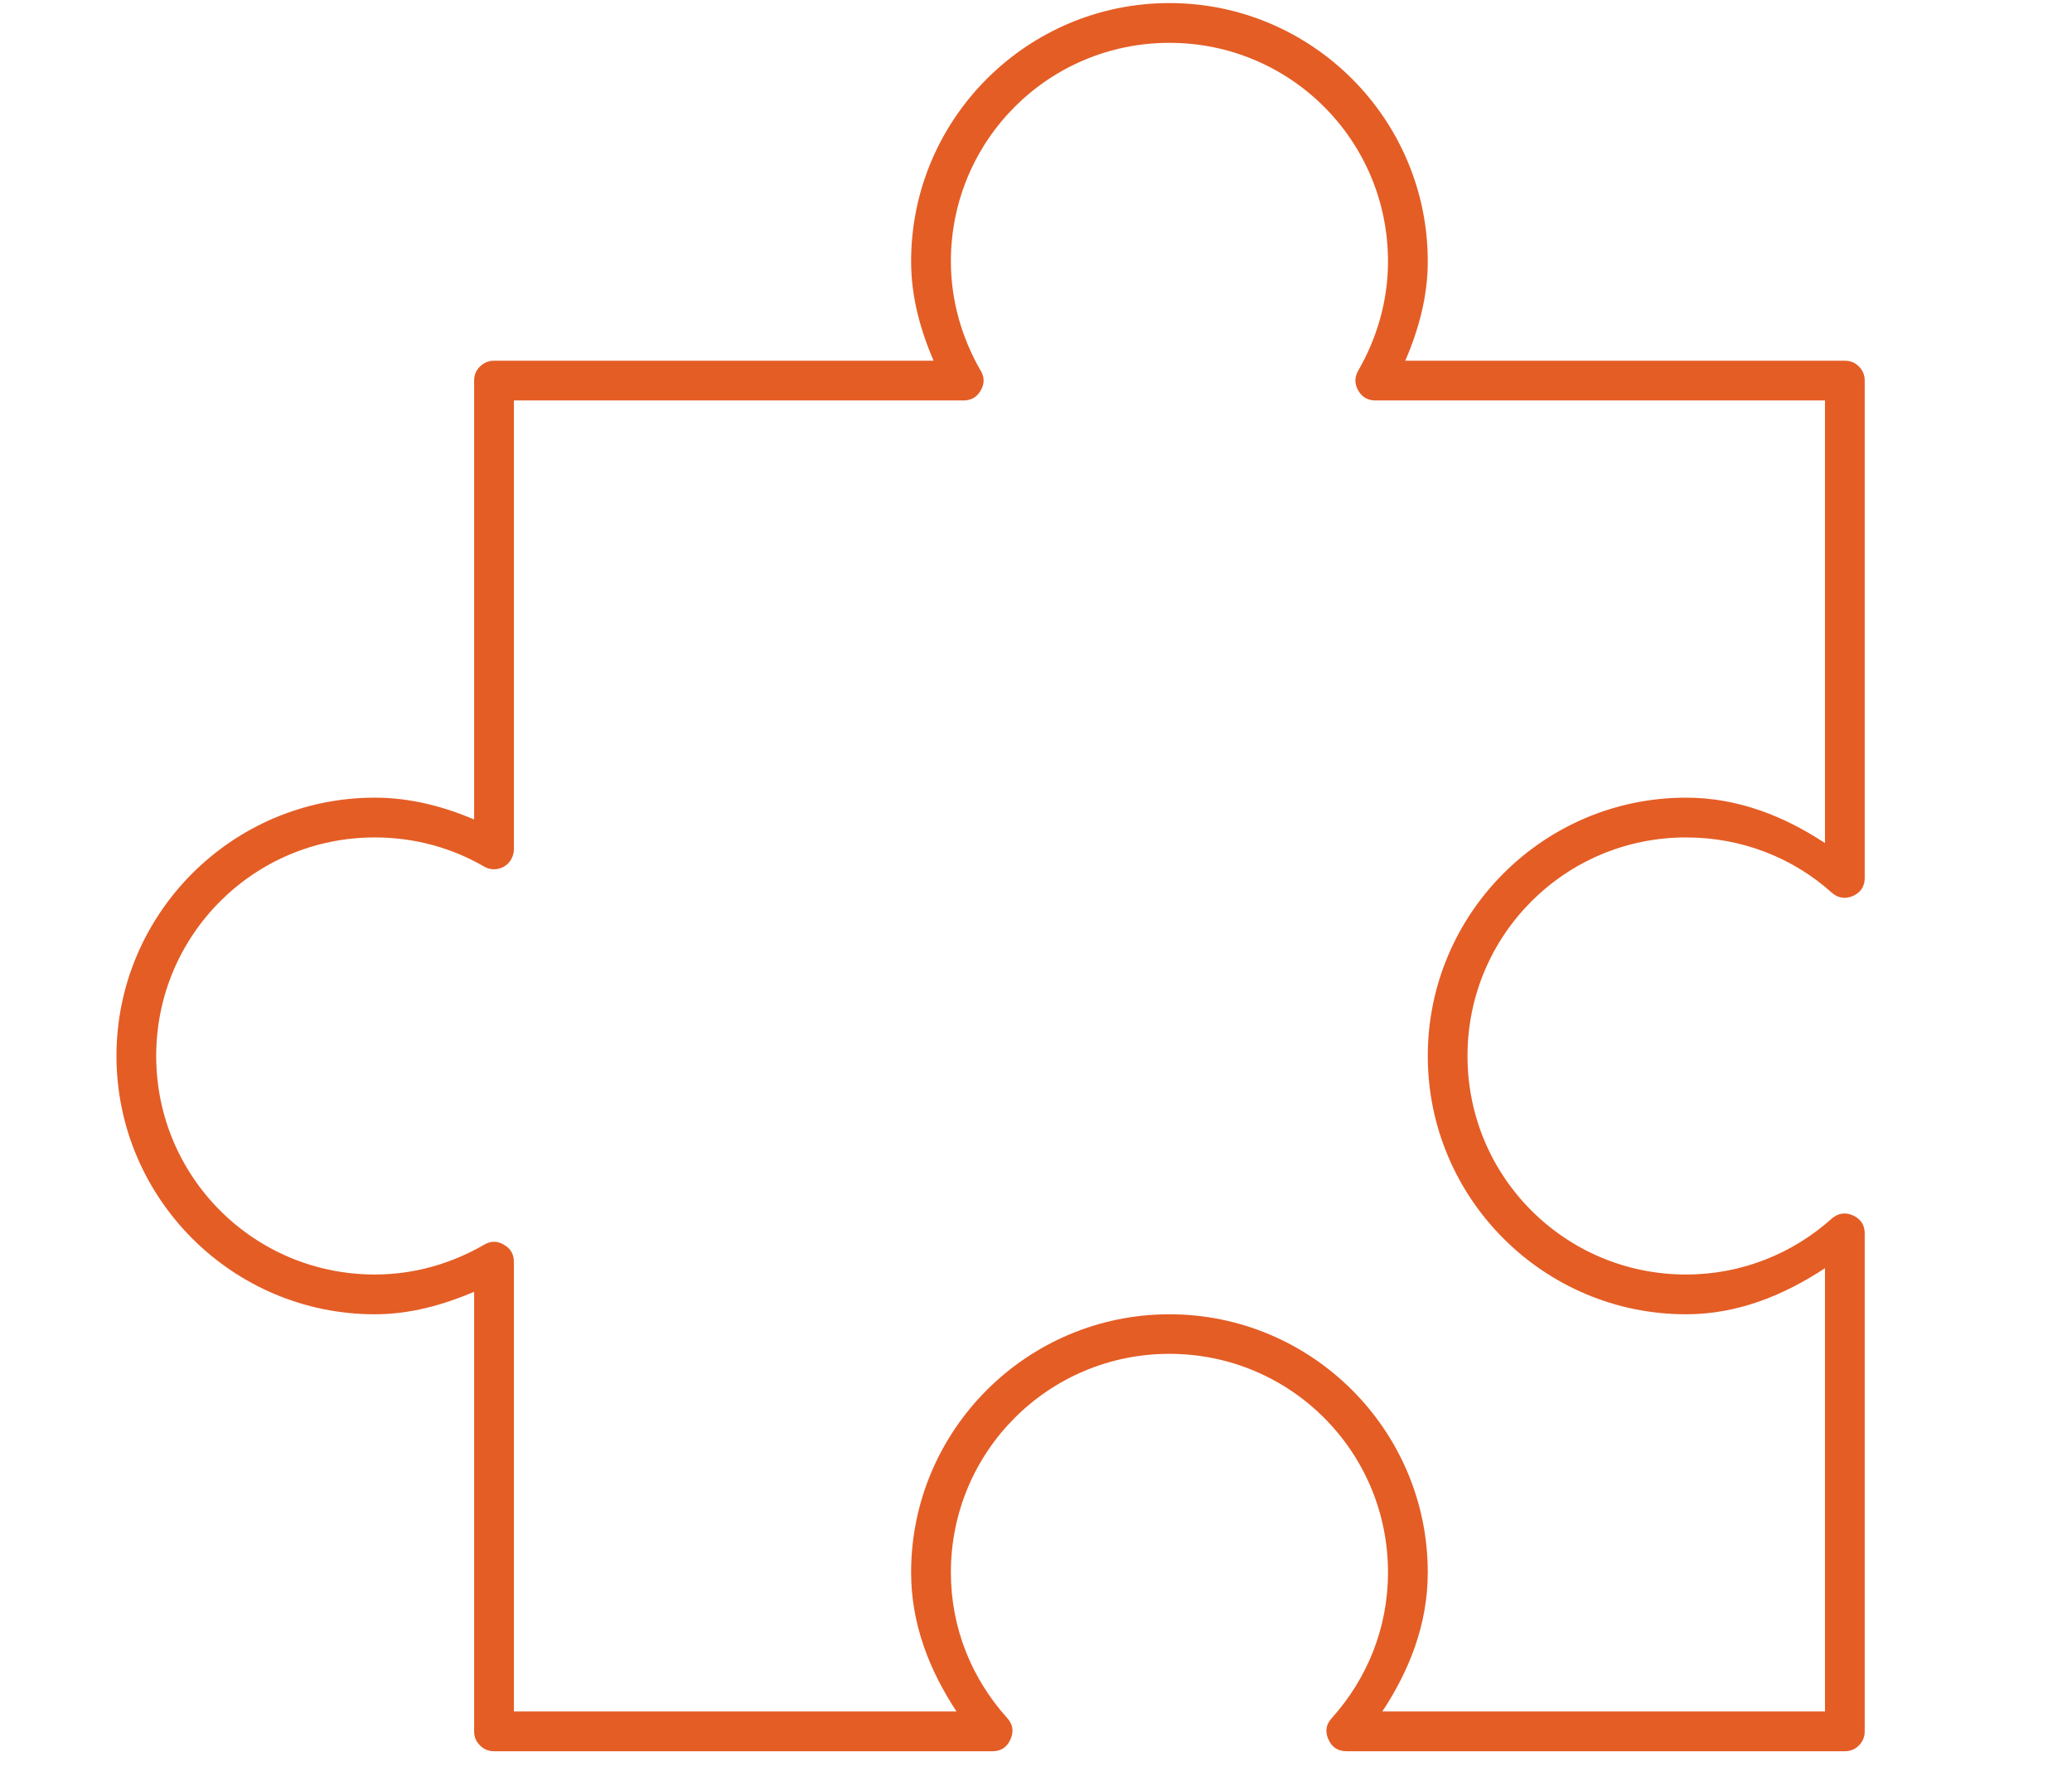
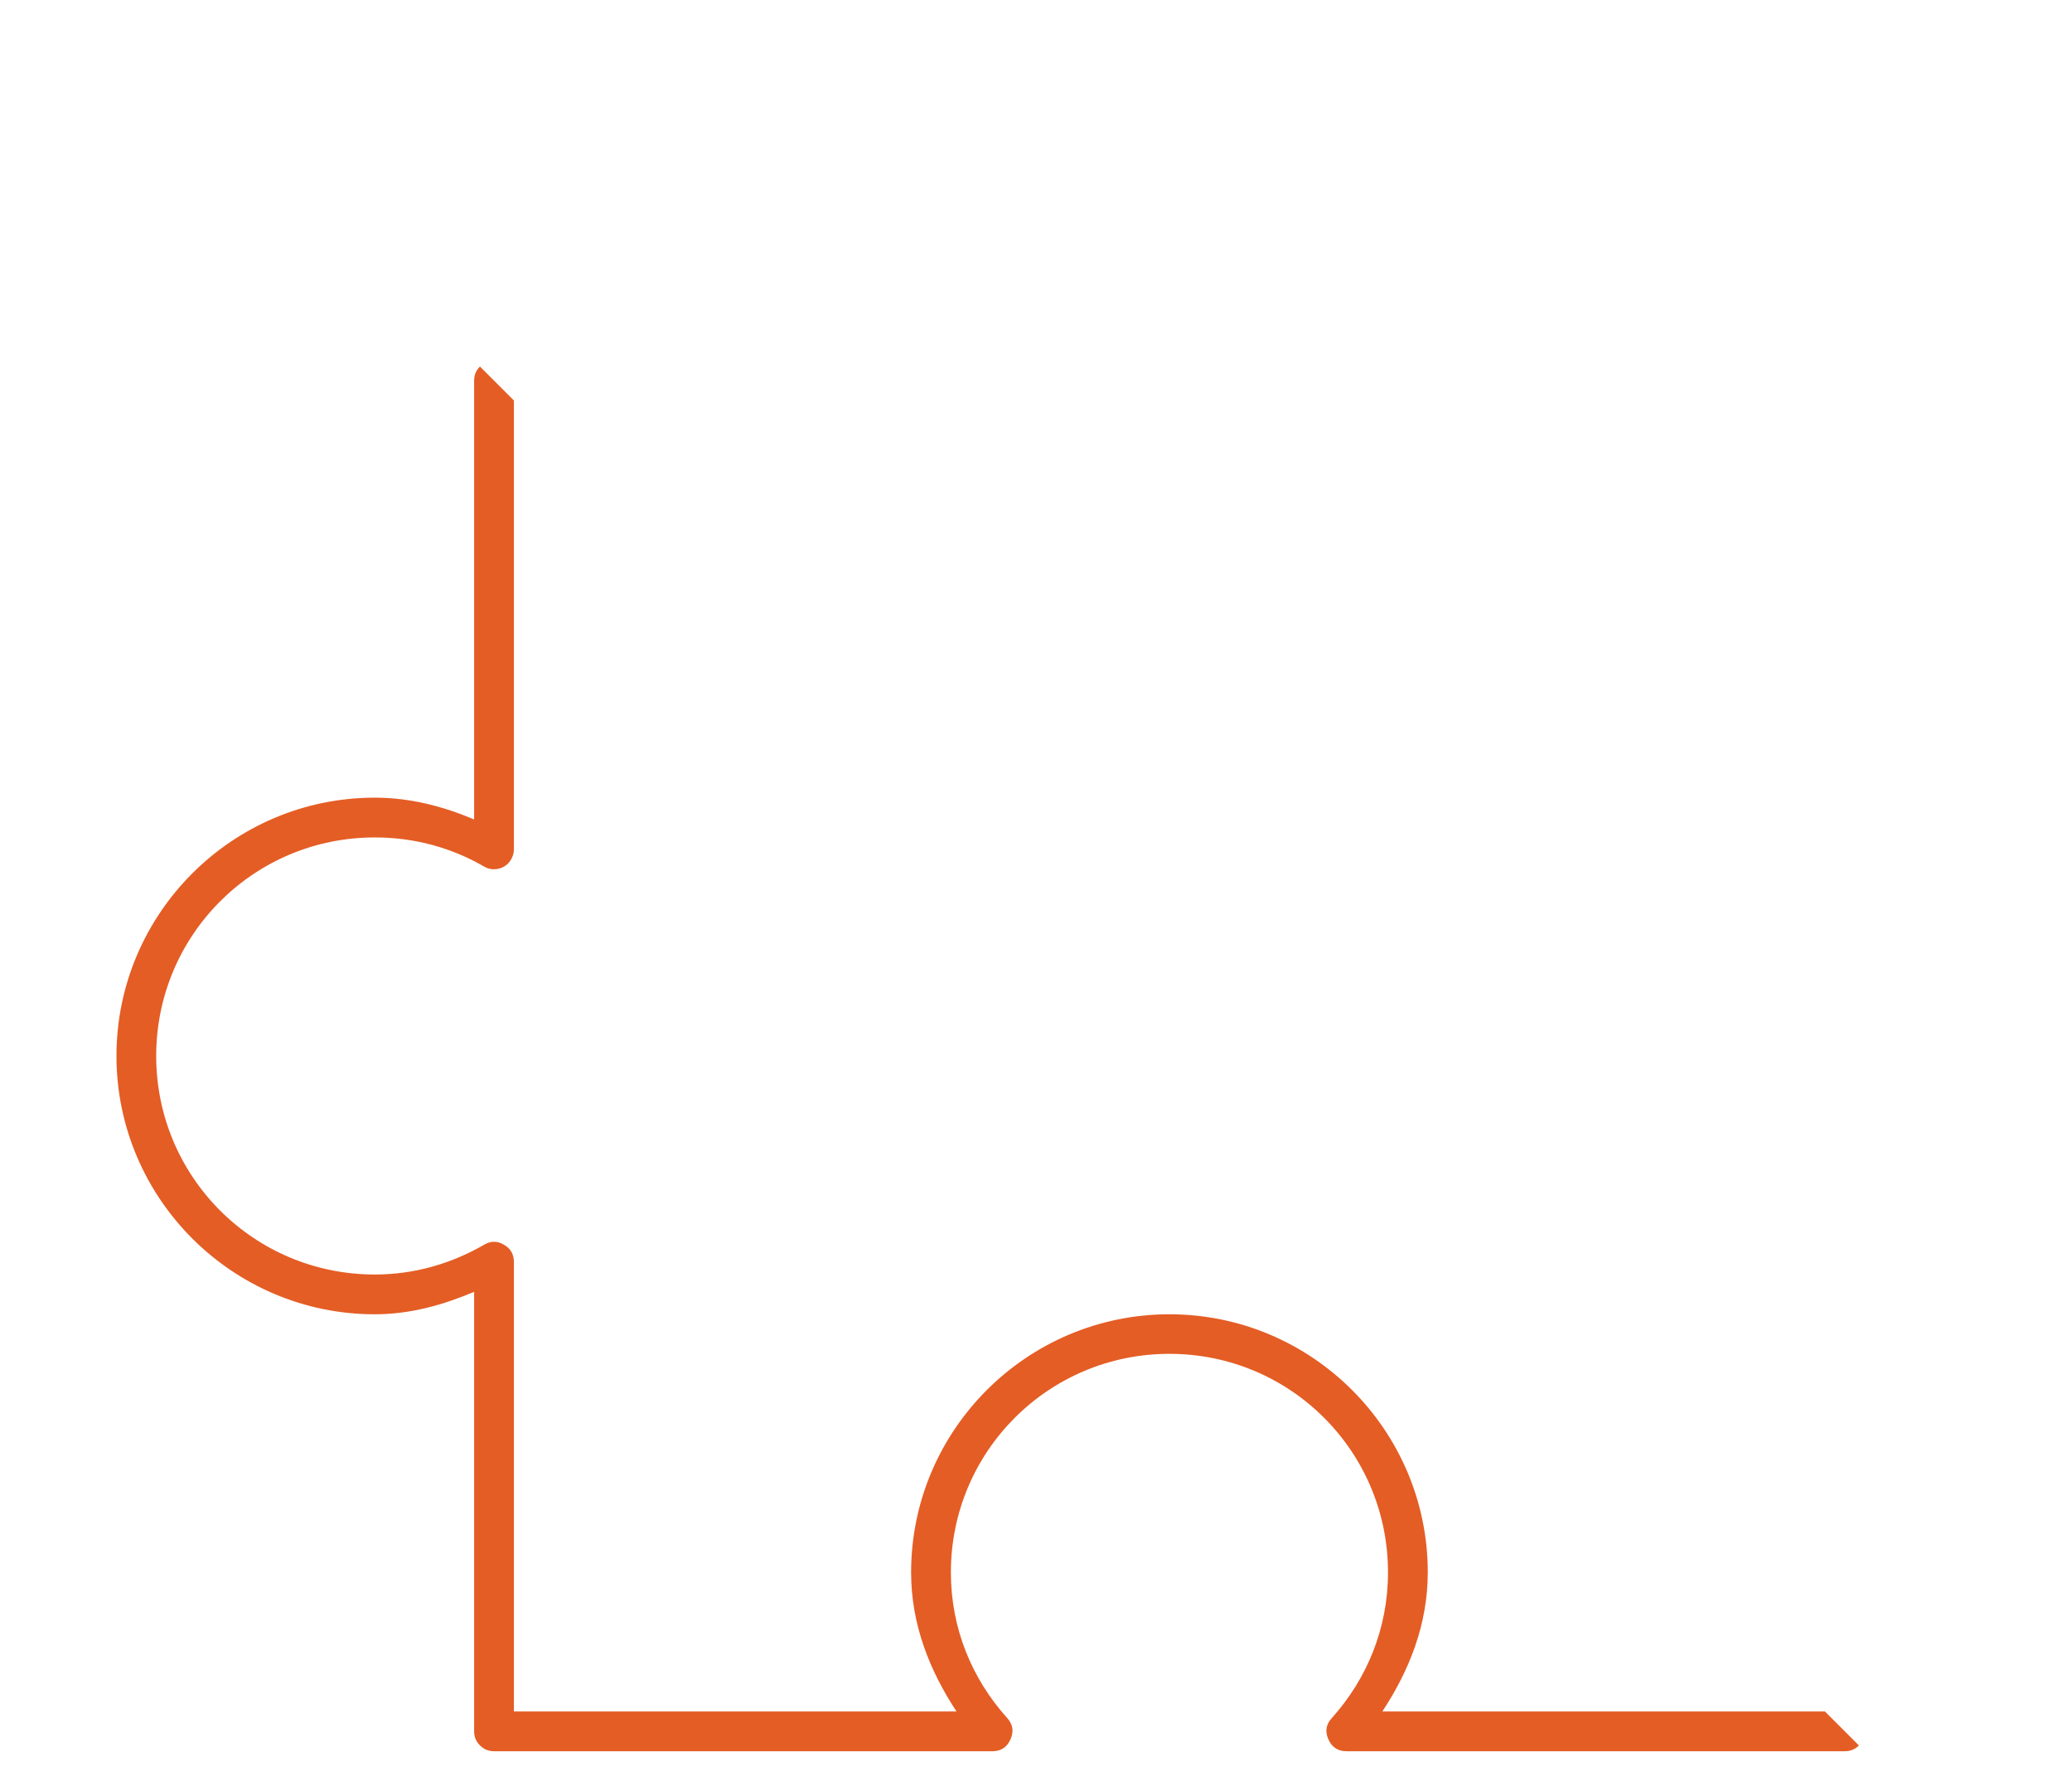
<svg xmlns="http://www.w3.org/2000/svg" width="63" zoomAndPan="magnify" viewBox="0 0 47.25 40.5" height="54" preserveAspectRatio="xMidYMid meet" version="1.0">
  <defs>
    <g />
    <clipPath id="9937c3b884">
-       <path d="M 2.656 0.07 L 42.523 0.07 L 42.523 39.938 L 2.656 39.938 Z M 2.656 0.07 " clip-rule="nonzero" />
+       <path d="M 2.656 0.07 L 42.523 39.938 L 2.656 39.938 Z M 2.656 0.07 " clip-rule="nonzero" />
    </clipPath>
  </defs>
  <g fill="#000000" fill-opacity="1">
    <g transform="translate(11.118, 13.573)">
      <g>
-         <path d="M 0.25 -0.688 L 0.25 0 L 0.172 0 L 0.172 -0.625 L 0.016 -0.625 L 0.016 -0.688 Z M 0.25 -0.688 " />
-       </g>
+         </g>
    </g>
  </g>
  <g clip-path="url(#9937c3b884)">
    <path fill="#e45d25" d="M 26.668 0.07 C 23.422 0.07 20.777 2.711 20.777 5.961 C 20.777 6.773 20.988 7.52 21.289 8.227 L 11.266 8.227 C 11.141 8.227 11.035 8.27 10.945 8.359 C 10.855 8.445 10.812 8.555 10.812 8.68 L 10.812 18.688 C 10.109 18.391 9.359 18.191 8.547 18.191 C 5.301 18.191 2.656 20.836 2.656 24.082 C 2.656 27.328 5.301 29.973 8.547 29.973 C 9.359 29.973 10.109 29.758 10.812 29.461 L 10.812 39.484 C 10.812 39.609 10.855 39.715 10.945 39.805 C 11.035 39.895 11.141 39.938 11.266 39.938 L 22.621 39.938 C 22.82 39.941 22.961 39.852 23.043 39.668 C 23.125 39.484 23.098 39.32 22.961 39.172 C 22.168 38.289 21.684 37.141 21.684 35.859 C 21.684 33.102 23.91 30.875 26.668 30.875 C 29.426 30.875 31.652 33.102 31.652 35.859 C 31.652 37.141 31.168 38.289 30.379 39.172 C 30.238 39.32 30.211 39.484 30.293 39.668 C 30.375 39.852 30.516 39.941 30.719 39.938 L 42.07 39.938 C 42.195 39.938 42.305 39.895 42.391 39.805 C 42.48 39.715 42.523 39.609 42.523 39.484 L 42.523 28.129 C 42.523 27.938 42.434 27.801 42.258 27.719 C 42.082 27.641 41.922 27.664 41.773 27.789 C 40.891 28.582 39.727 29.066 38.449 29.066 C 35.691 29.066 33.465 26.84 33.465 24.082 C 33.465 21.324 35.691 19.098 38.449 19.098 C 39.727 19.098 40.891 19.566 41.773 20.359 C 41.918 20.484 42.078 20.508 42.254 20.434 C 42.426 20.355 42.52 20.223 42.523 20.031 L 42.523 8.68 C 42.523 8.555 42.48 8.445 42.391 8.359 C 42.305 8.27 42.195 8.227 42.07 8.227 L 32.047 8.227 C 32.348 7.52 32.559 6.773 32.559 5.961 C 32.559 2.711 29.914 0.07 26.668 0.07 Z M 26.668 0.977 C 29.426 0.977 31.652 3.203 31.652 5.961 C 31.652 6.867 31.398 7.715 30.973 8.453 C 30.887 8.602 30.887 8.754 30.973 8.906 C 31.062 9.059 31.195 9.133 31.367 9.133 L 41.617 9.133 L 41.617 19.227 C 40.691 18.617 39.637 18.191 38.449 18.191 C 35.199 18.191 32.559 20.836 32.559 24.082 C 32.559 27.328 35.199 29.973 38.449 29.973 C 39.637 29.973 40.691 29.531 41.617 28.922 L 41.617 39.031 L 31.523 39.031 C 32.133 38.105 32.559 37.051 32.559 35.859 C 32.559 32.613 29.914 29.973 26.668 29.973 C 23.422 29.973 20.777 32.613 20.777 35.859 C 20.777 37.051 21.203 38.105 21.812 39.031 L 11.719 39.031 L 11.719 28.781 C 11.719 28.605 11.645 28.473 11.492 28.387 C 11.344 28.297 11.191 28.297 11.039 28.387 C 10.305 28.812 9.457 29.066 8.547 29.066 C 5.789 29.066 3.562 26.84 3.562 24.082 C 3.562 21.324 5.789 19.098 8.547 19.098 C 9.457 19.098 10.305 19.336 11.039 19.762 C 11.109 19.805 11.184 19.824 11.262 19.824 C 11.344 19.824 11.418 19.805 11.488 19.766 C 11.559 19.727 11.613 19.672 11.652 19.605 C 11.695 19.535 11.715 19.461 11.719 19.383 L 11.719 9.133 L 21.969 9.133 C 22.145 9.133 22.277 9.059 22.363 8.906 C 22.453 8.754 22.453 8.602 22.363 8.453 C 21.938 7.715 21.684 6.867 21.684 5.961 C 21.684 3.203 23.91 0.977 26.668 0.977 Z M 26.668 0.977 " fill-opacity="1" fill-rule="nonzero" />
  </g>
</svg>